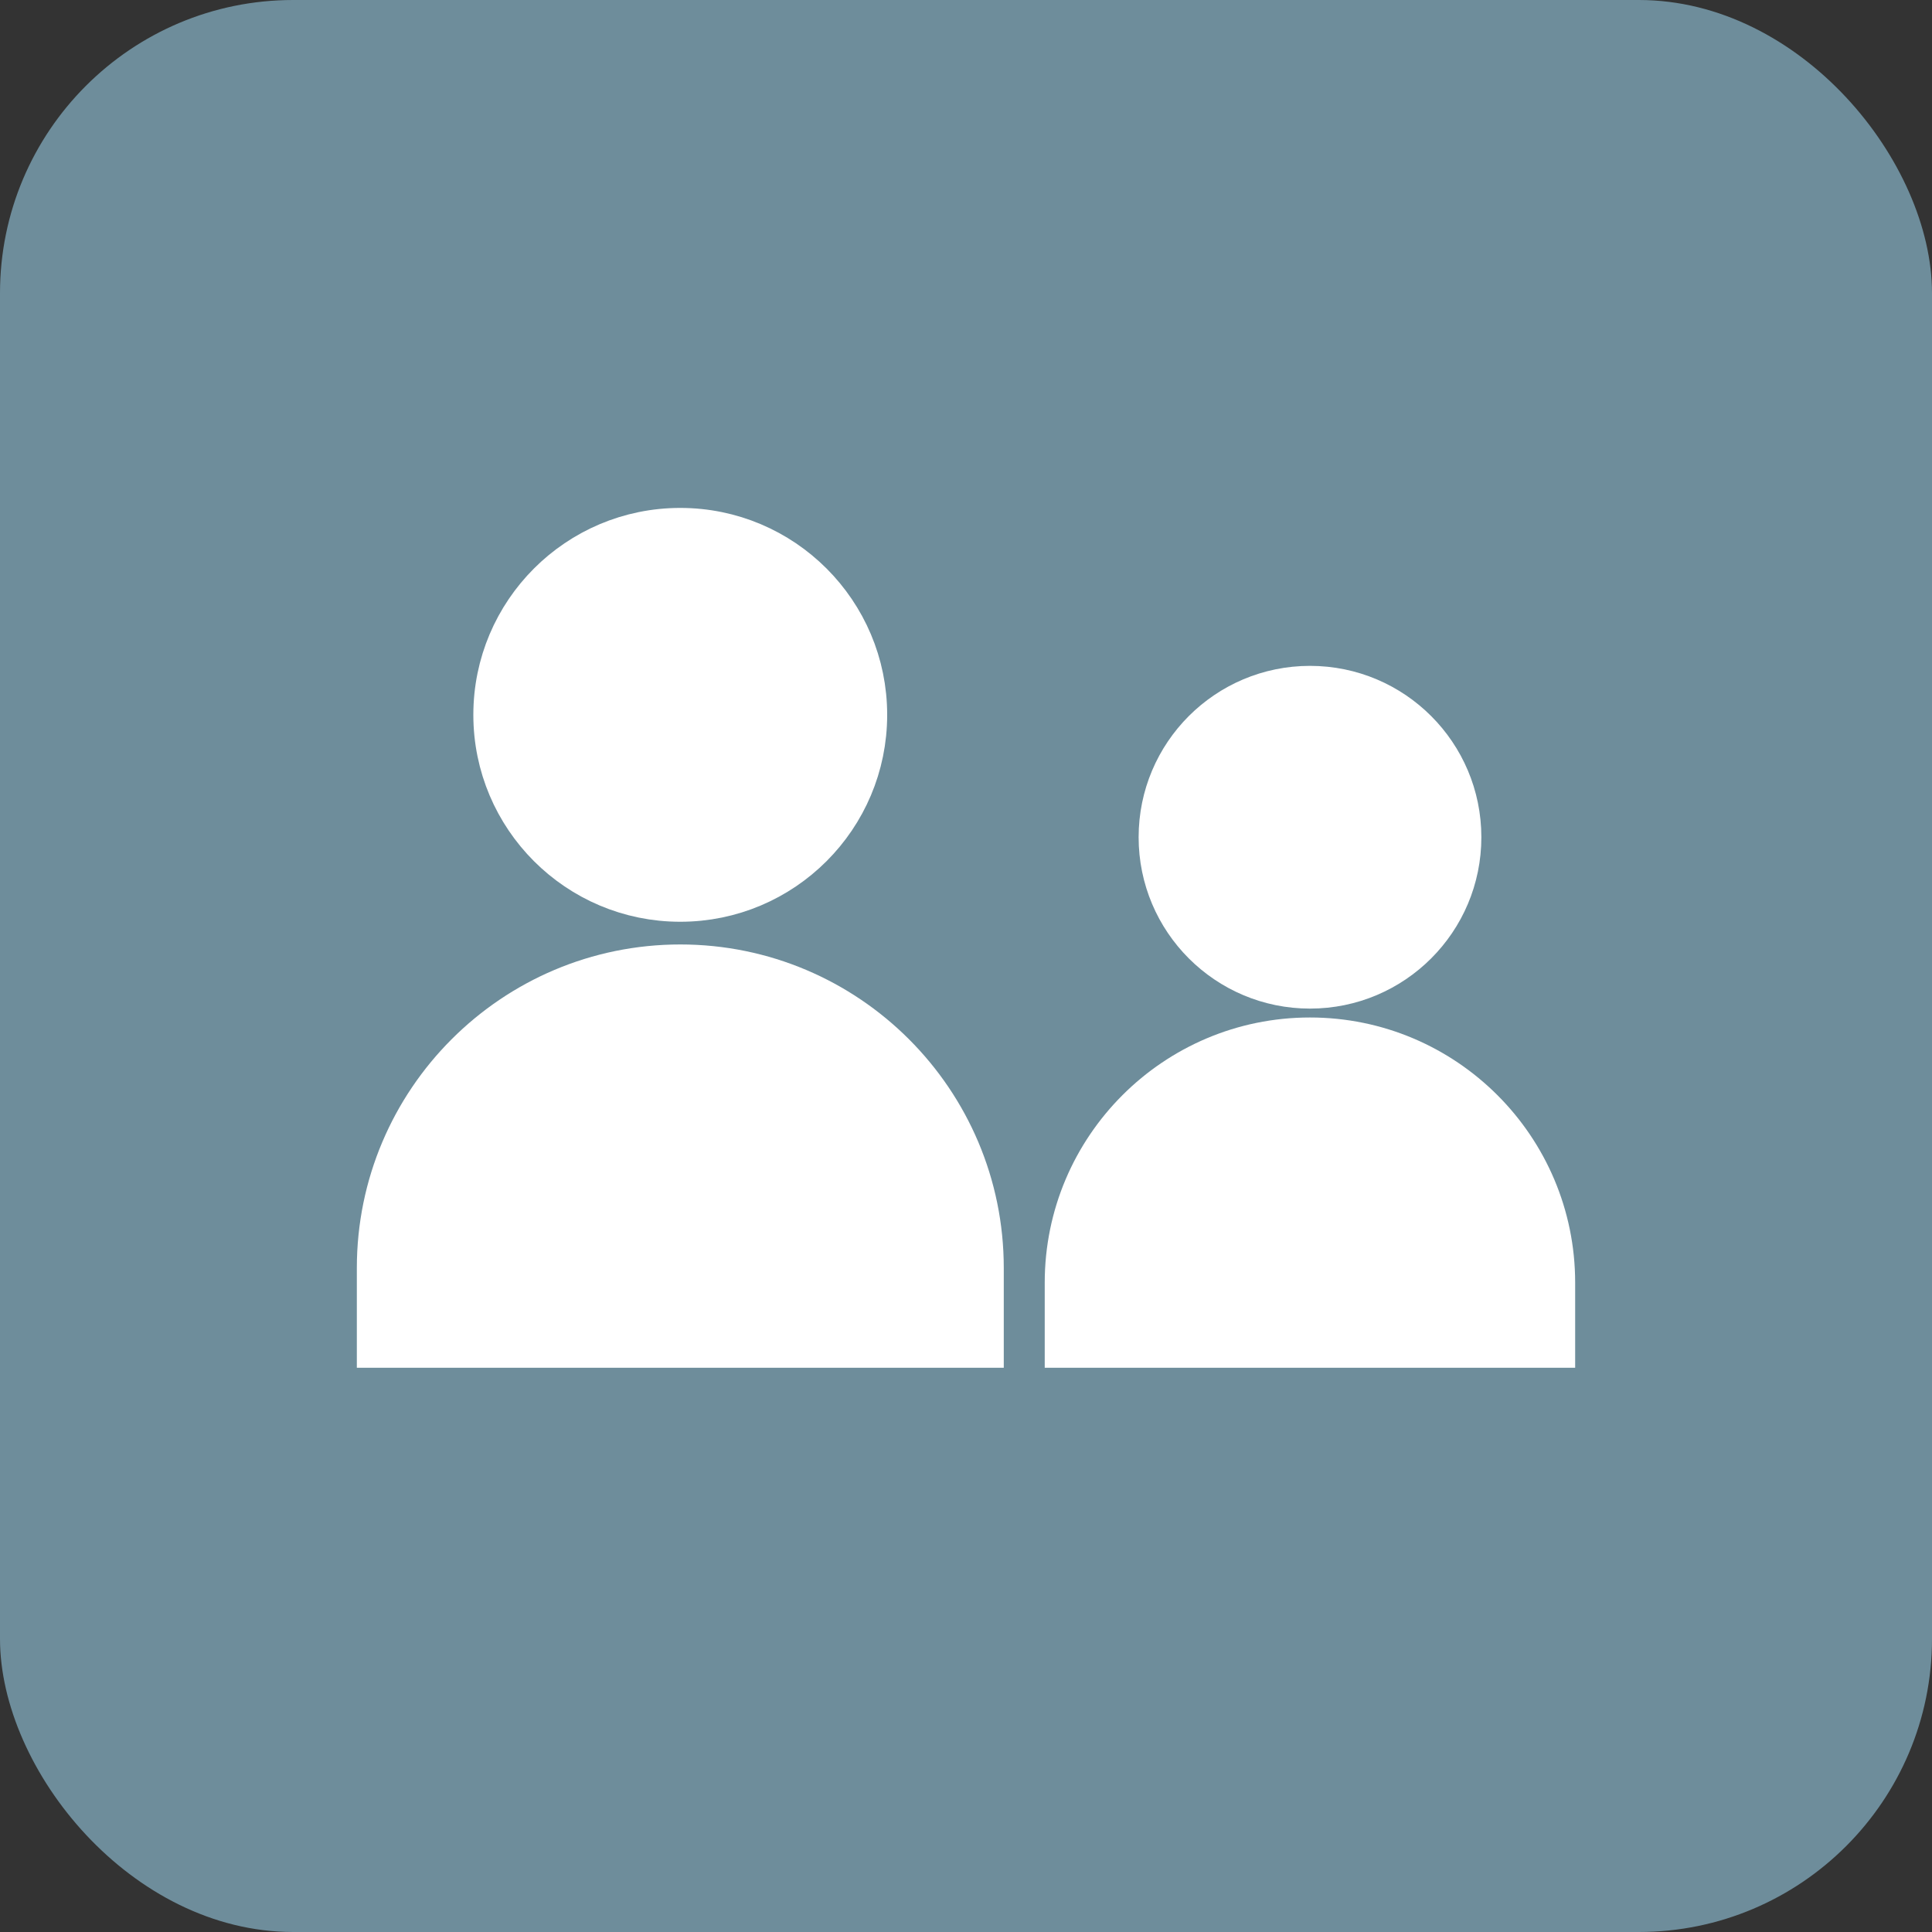
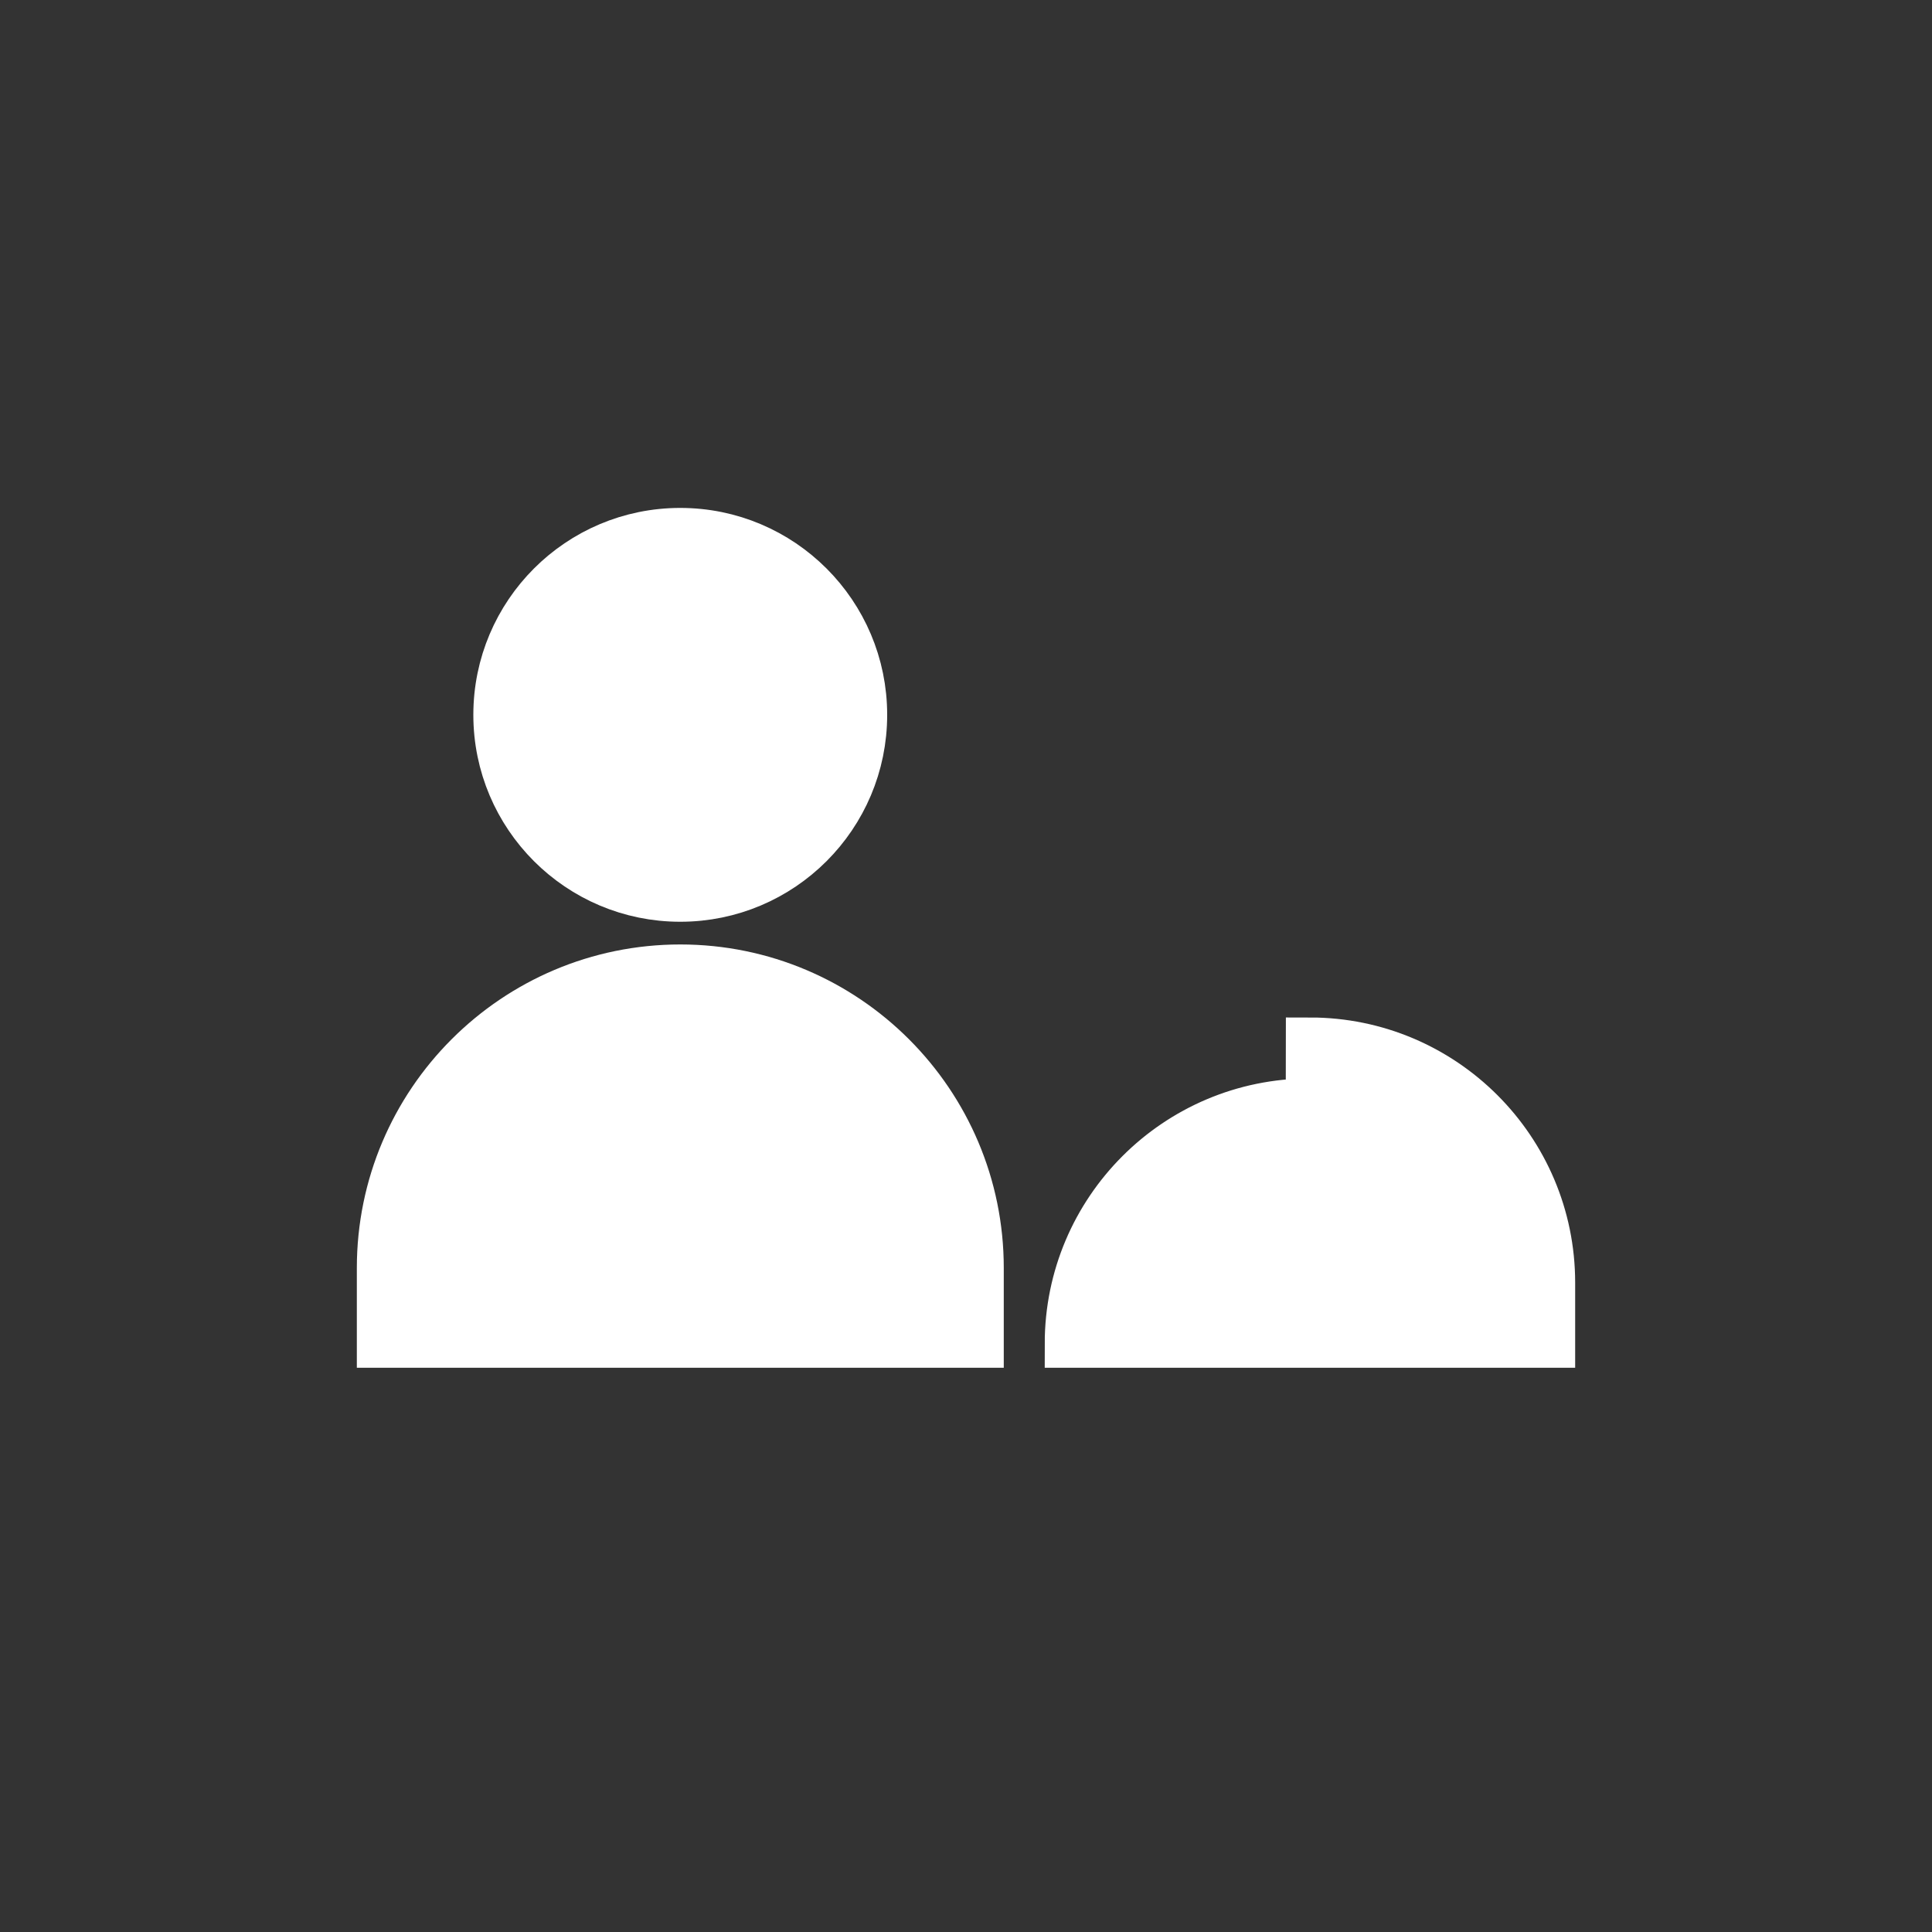
<svg xmlns="http://www.w3.org/2000/svg" id="Layer_1" data-name="Layer 1" viewBox="0 0 200 200">
  <rect x="0" y="0" width="200" height="200" fill="#333333" stroke="none" />
  <defs>
    <style>
      .cls-1 {
        fill: #6e8d9b;
      }

      .cls-2 {
        fill: #fff;
        stroke: #fff;
        stroke-miterlimit: 10;
        stroke-width: 5px;
      }
    </style>
  </defs>
-   <rect class="cls-1" width="200" height="200" rx="30.35" ry="30.35" />
  <g>
    <g>
      <path class="cls-2" d="M70.42,100.27h0c17.1,0,30.99,13.88,30.99,30.99v7.83h-61.97v-7.83c0-17.1,13.88-30.99,30.99-30.99Z" />
      <circle class="cls-2" cx="70.42" cy="74" r="18.92" />
    </g>
    <g>
-       <path class="cls-2" d="M135.61,107.83h0c13.77,0,24.95,11.18,24.95,24.95v6.31h-49.91v-6.31c0-13.77,11.18-24.95,24.95-24.95Z" />
-       <circle class="cls-2" cx="135.61" cy="86.67" r="15.24" />
+       <path class="cls-2" d="M135.61,107.83h0c13.77,0,24.95,11.18,24.95,24.95v6.31h-49.91c0-13.77,11.18-24.95,24.95-24.95Z" />
    </g>
  </g>
</svg>